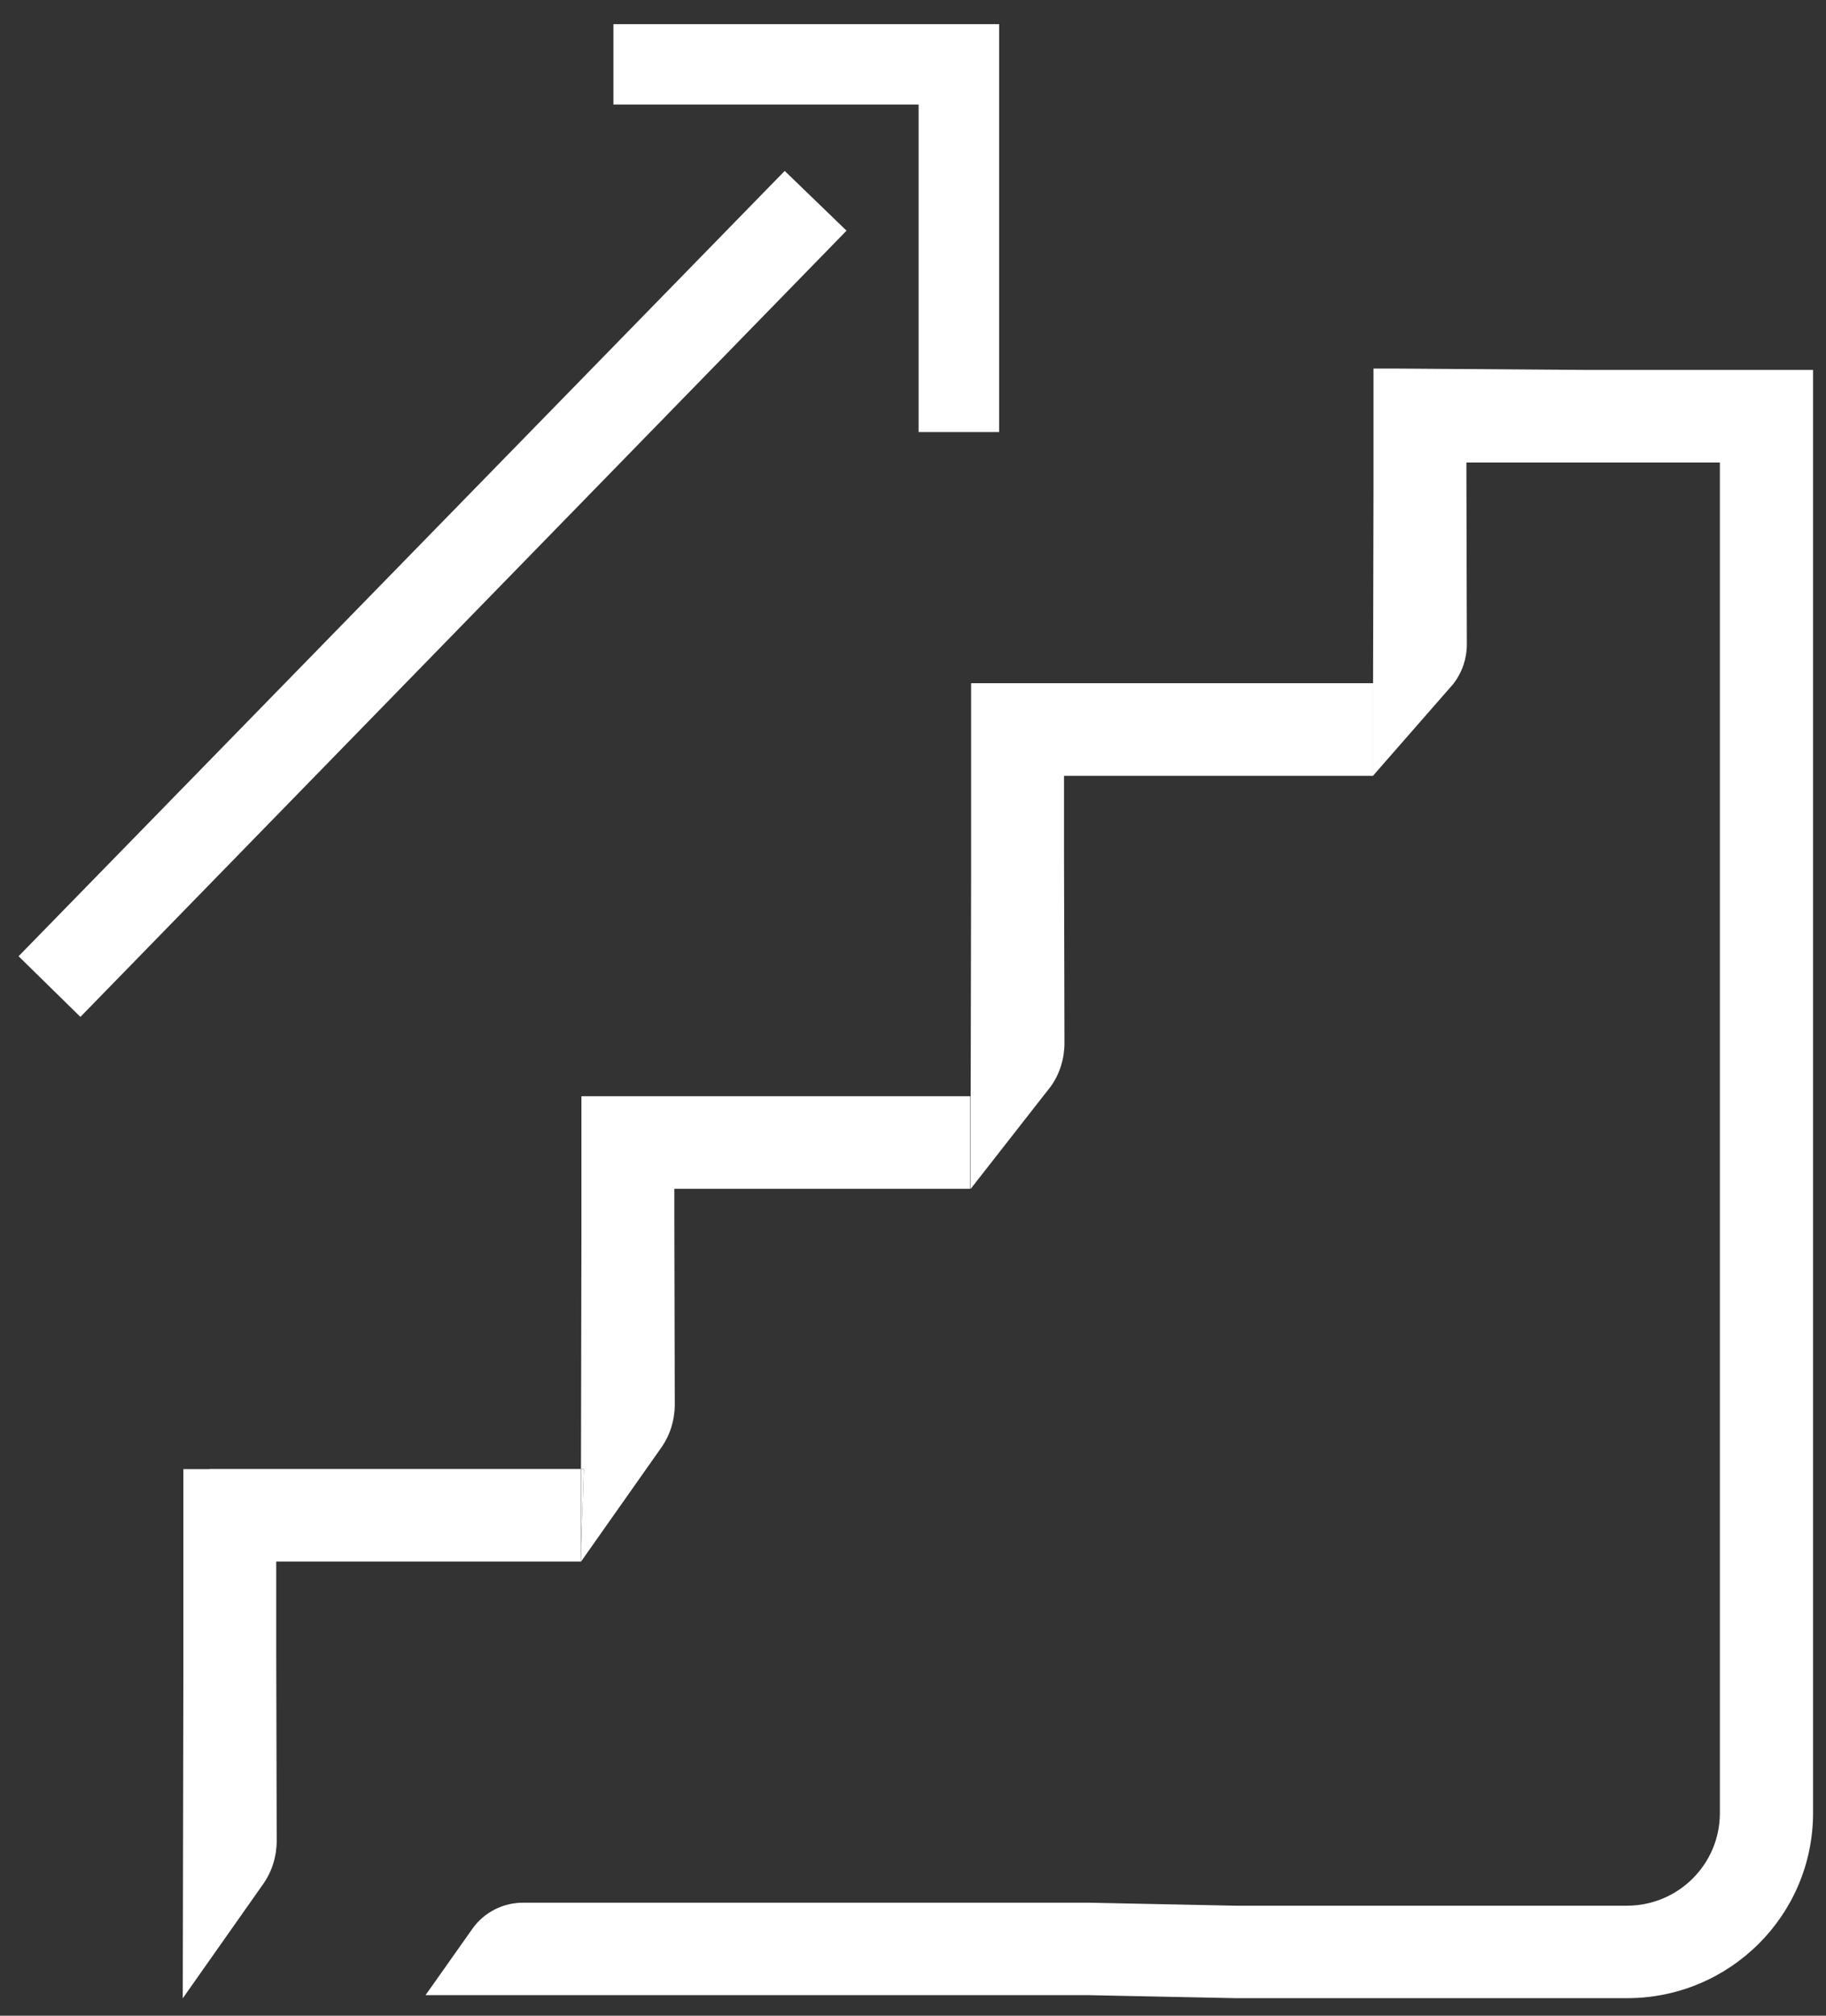
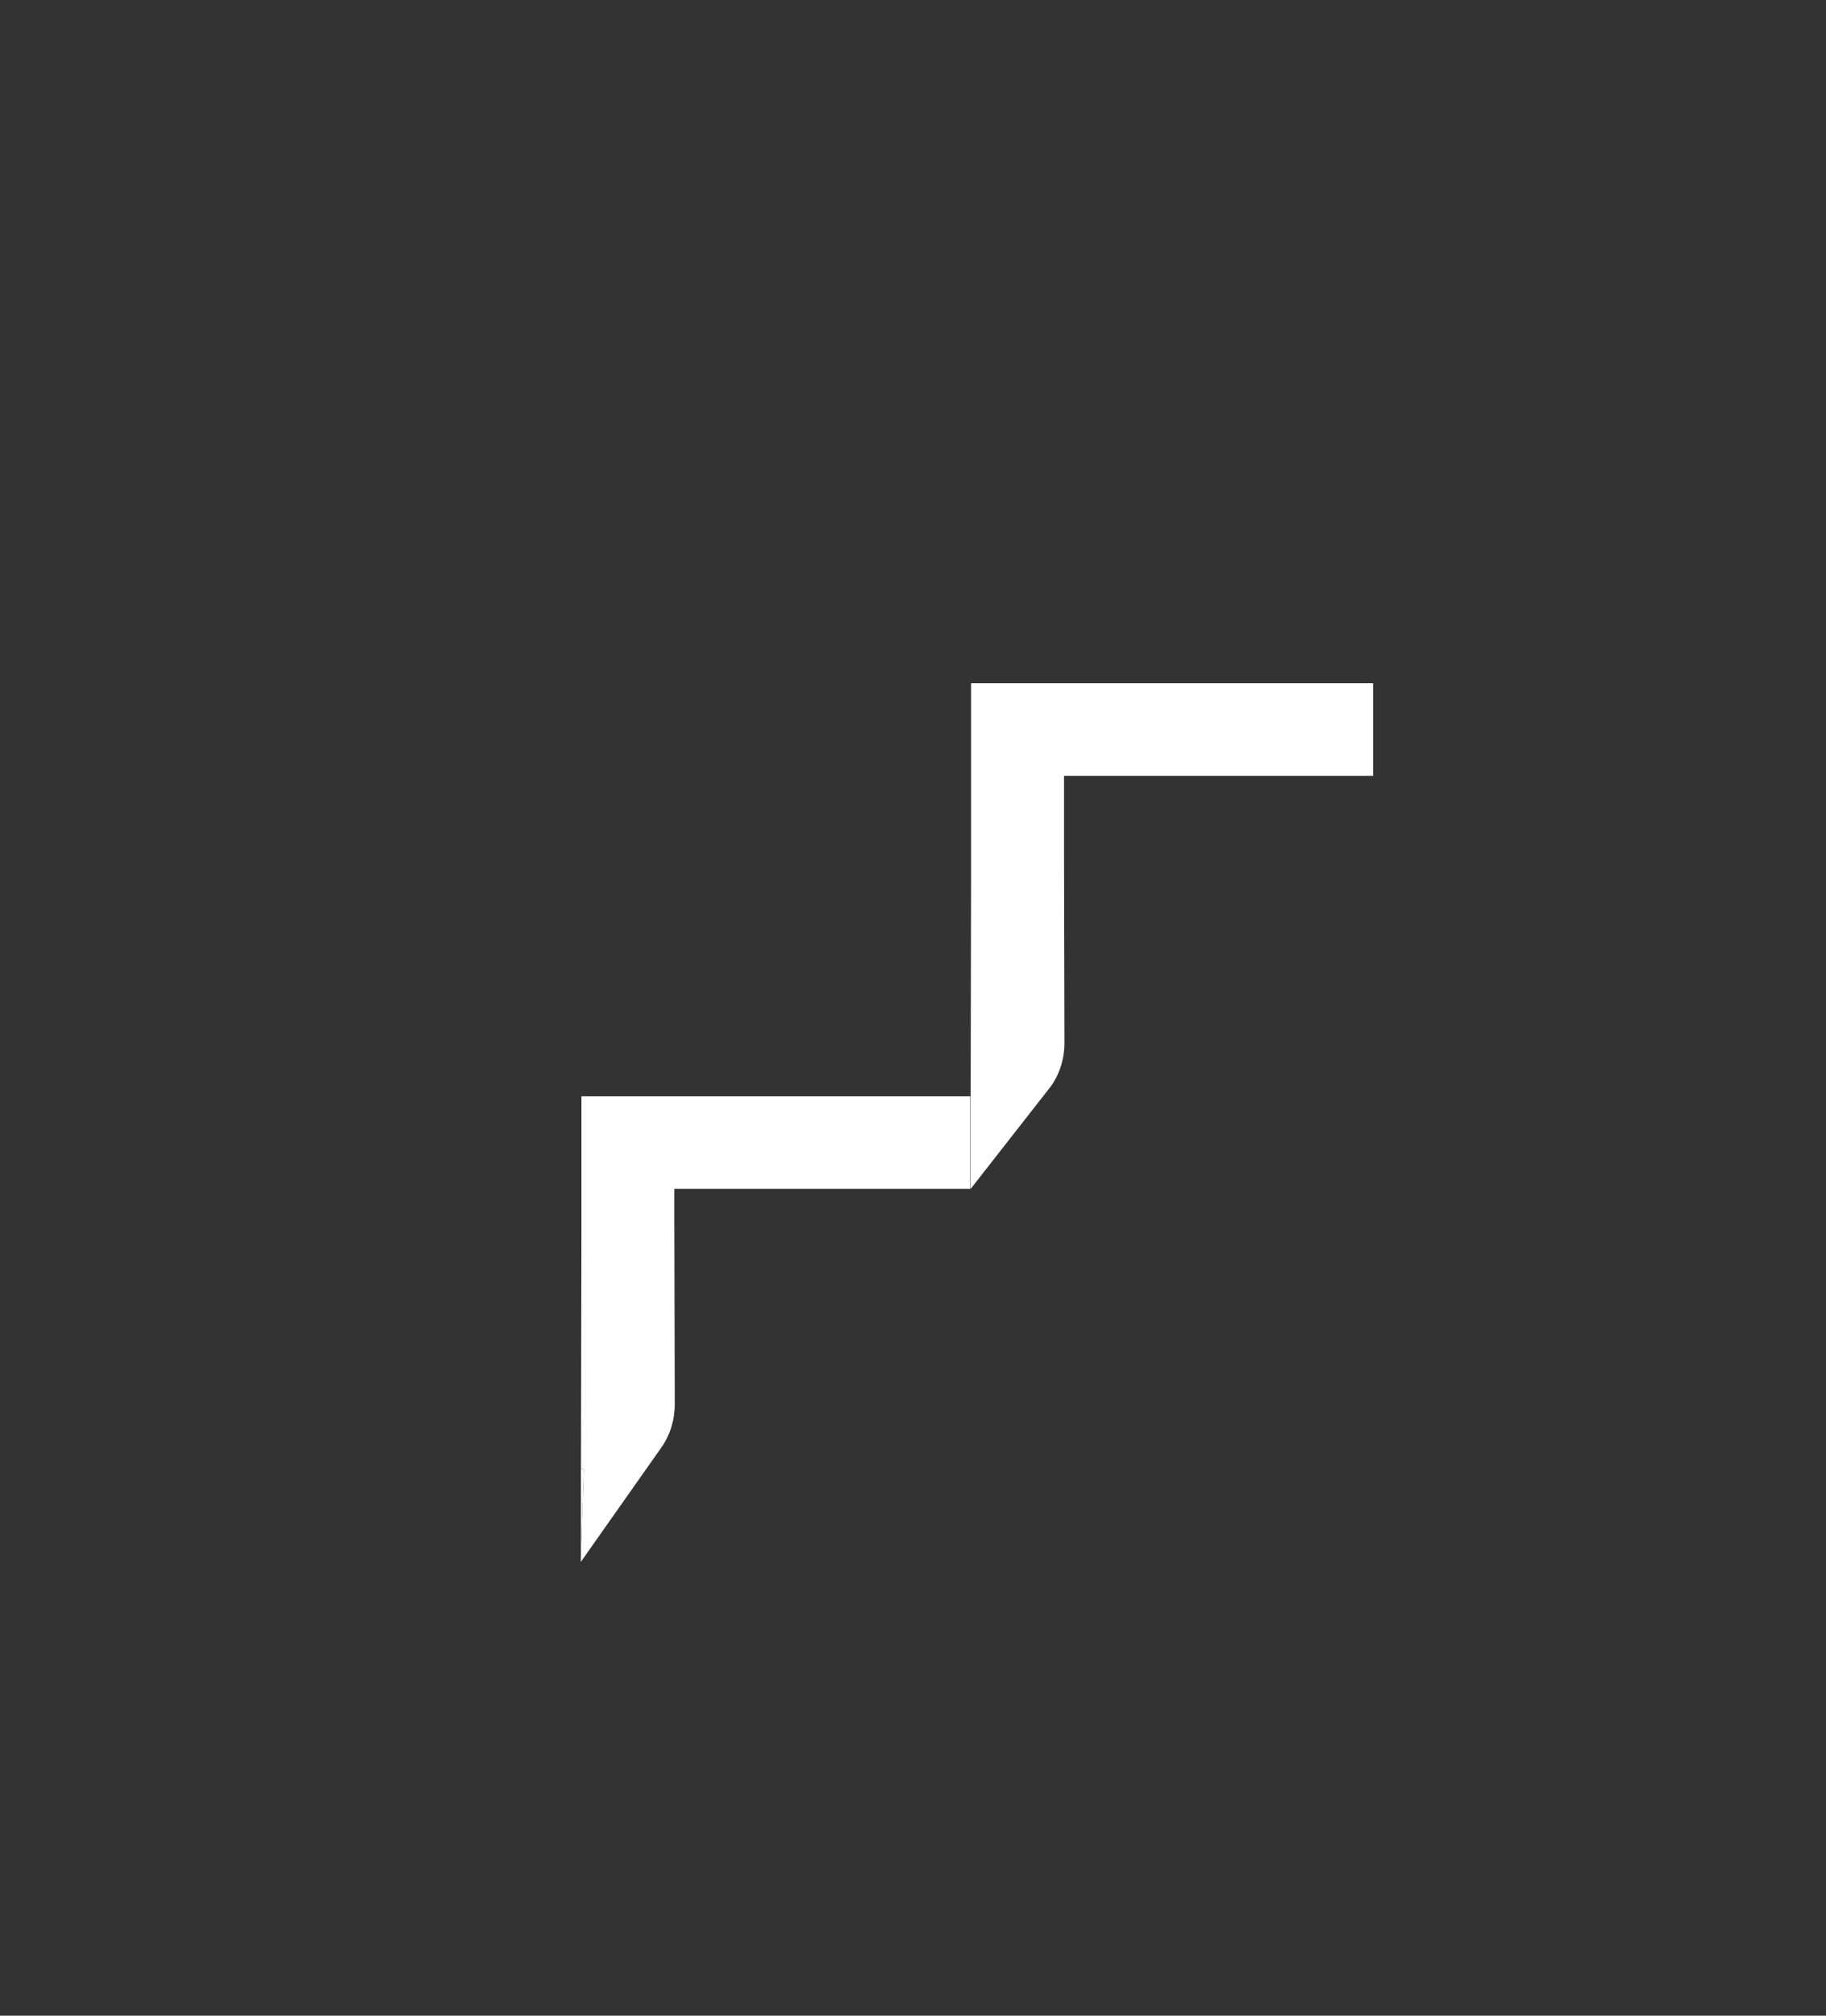
<svg xmlns="http://www.w3.org/2000/svg" width="58" height="64" viewBox="0 0 58 64" fill="none">
  <rect x="0" y="0" width="58" height="64" fill="#333333" stroke="none" />
-   <path d="M29.183 13.718H31.736V0.767H19.484V3.32H29.178V13.718H29.183Z" fill="white" />
-   <path d="M2.554 32.287L26.889 7.324L24.925 5.427L0.59 30.361L2.554 32.287Z" fill="white" />
-   <path d="M6.652 46.646H5.824V53.107L5.805 63.447L8.357 59.822C8.64 59.424 8.789 58.941 8.789 58.447L8.774 52.456V49.582H18.444V46.641H6.652V46.646Z" fill="white" />
  <path d="M18.468 34.797V39.241L18.454 46.646H18.545L18.449 49.548V49.591L21.002 45.966C21.285 45.568 21.433 45.084 21.433 44.591L21.419 38.599V37.747H30.82V34.806H18.468V34.797Z" fill="white" />
  <path d="M18.453 46.646V49.548L18.544 46.646H18.453Z" fill="white" />
-   <path d="M50.313 11.745L44.36 11.702H43.627V15.586L43.613 21.688V24.629L46.161 21.716C46.444 21.348 46.592 20.912 46.592 20.462L46.578 14.992V14.685H54.629V57.566C54.629 59.19 53.307 60.507 51.674 60.507H39.25L34.57 60.411H16.61C15.973 60.411 15.369 60.722 15.005 61.24L13.516 63.347H34.575L39.255 63.443H51.678C54.945 63.443 57.589 60.809 57.589 57.561V11.745H50.309H50.313Z" fill="white" />
  <path d="M31.421 21.692H30.846V27.775L30.832 34.806V37.747L33.38 34.49C33.663 34.092 33.811 33.609 33.811 33.115L33.797 27.124V24.633H43.615V21.692H31.416H31.421Z" fill="white" />
</svg>